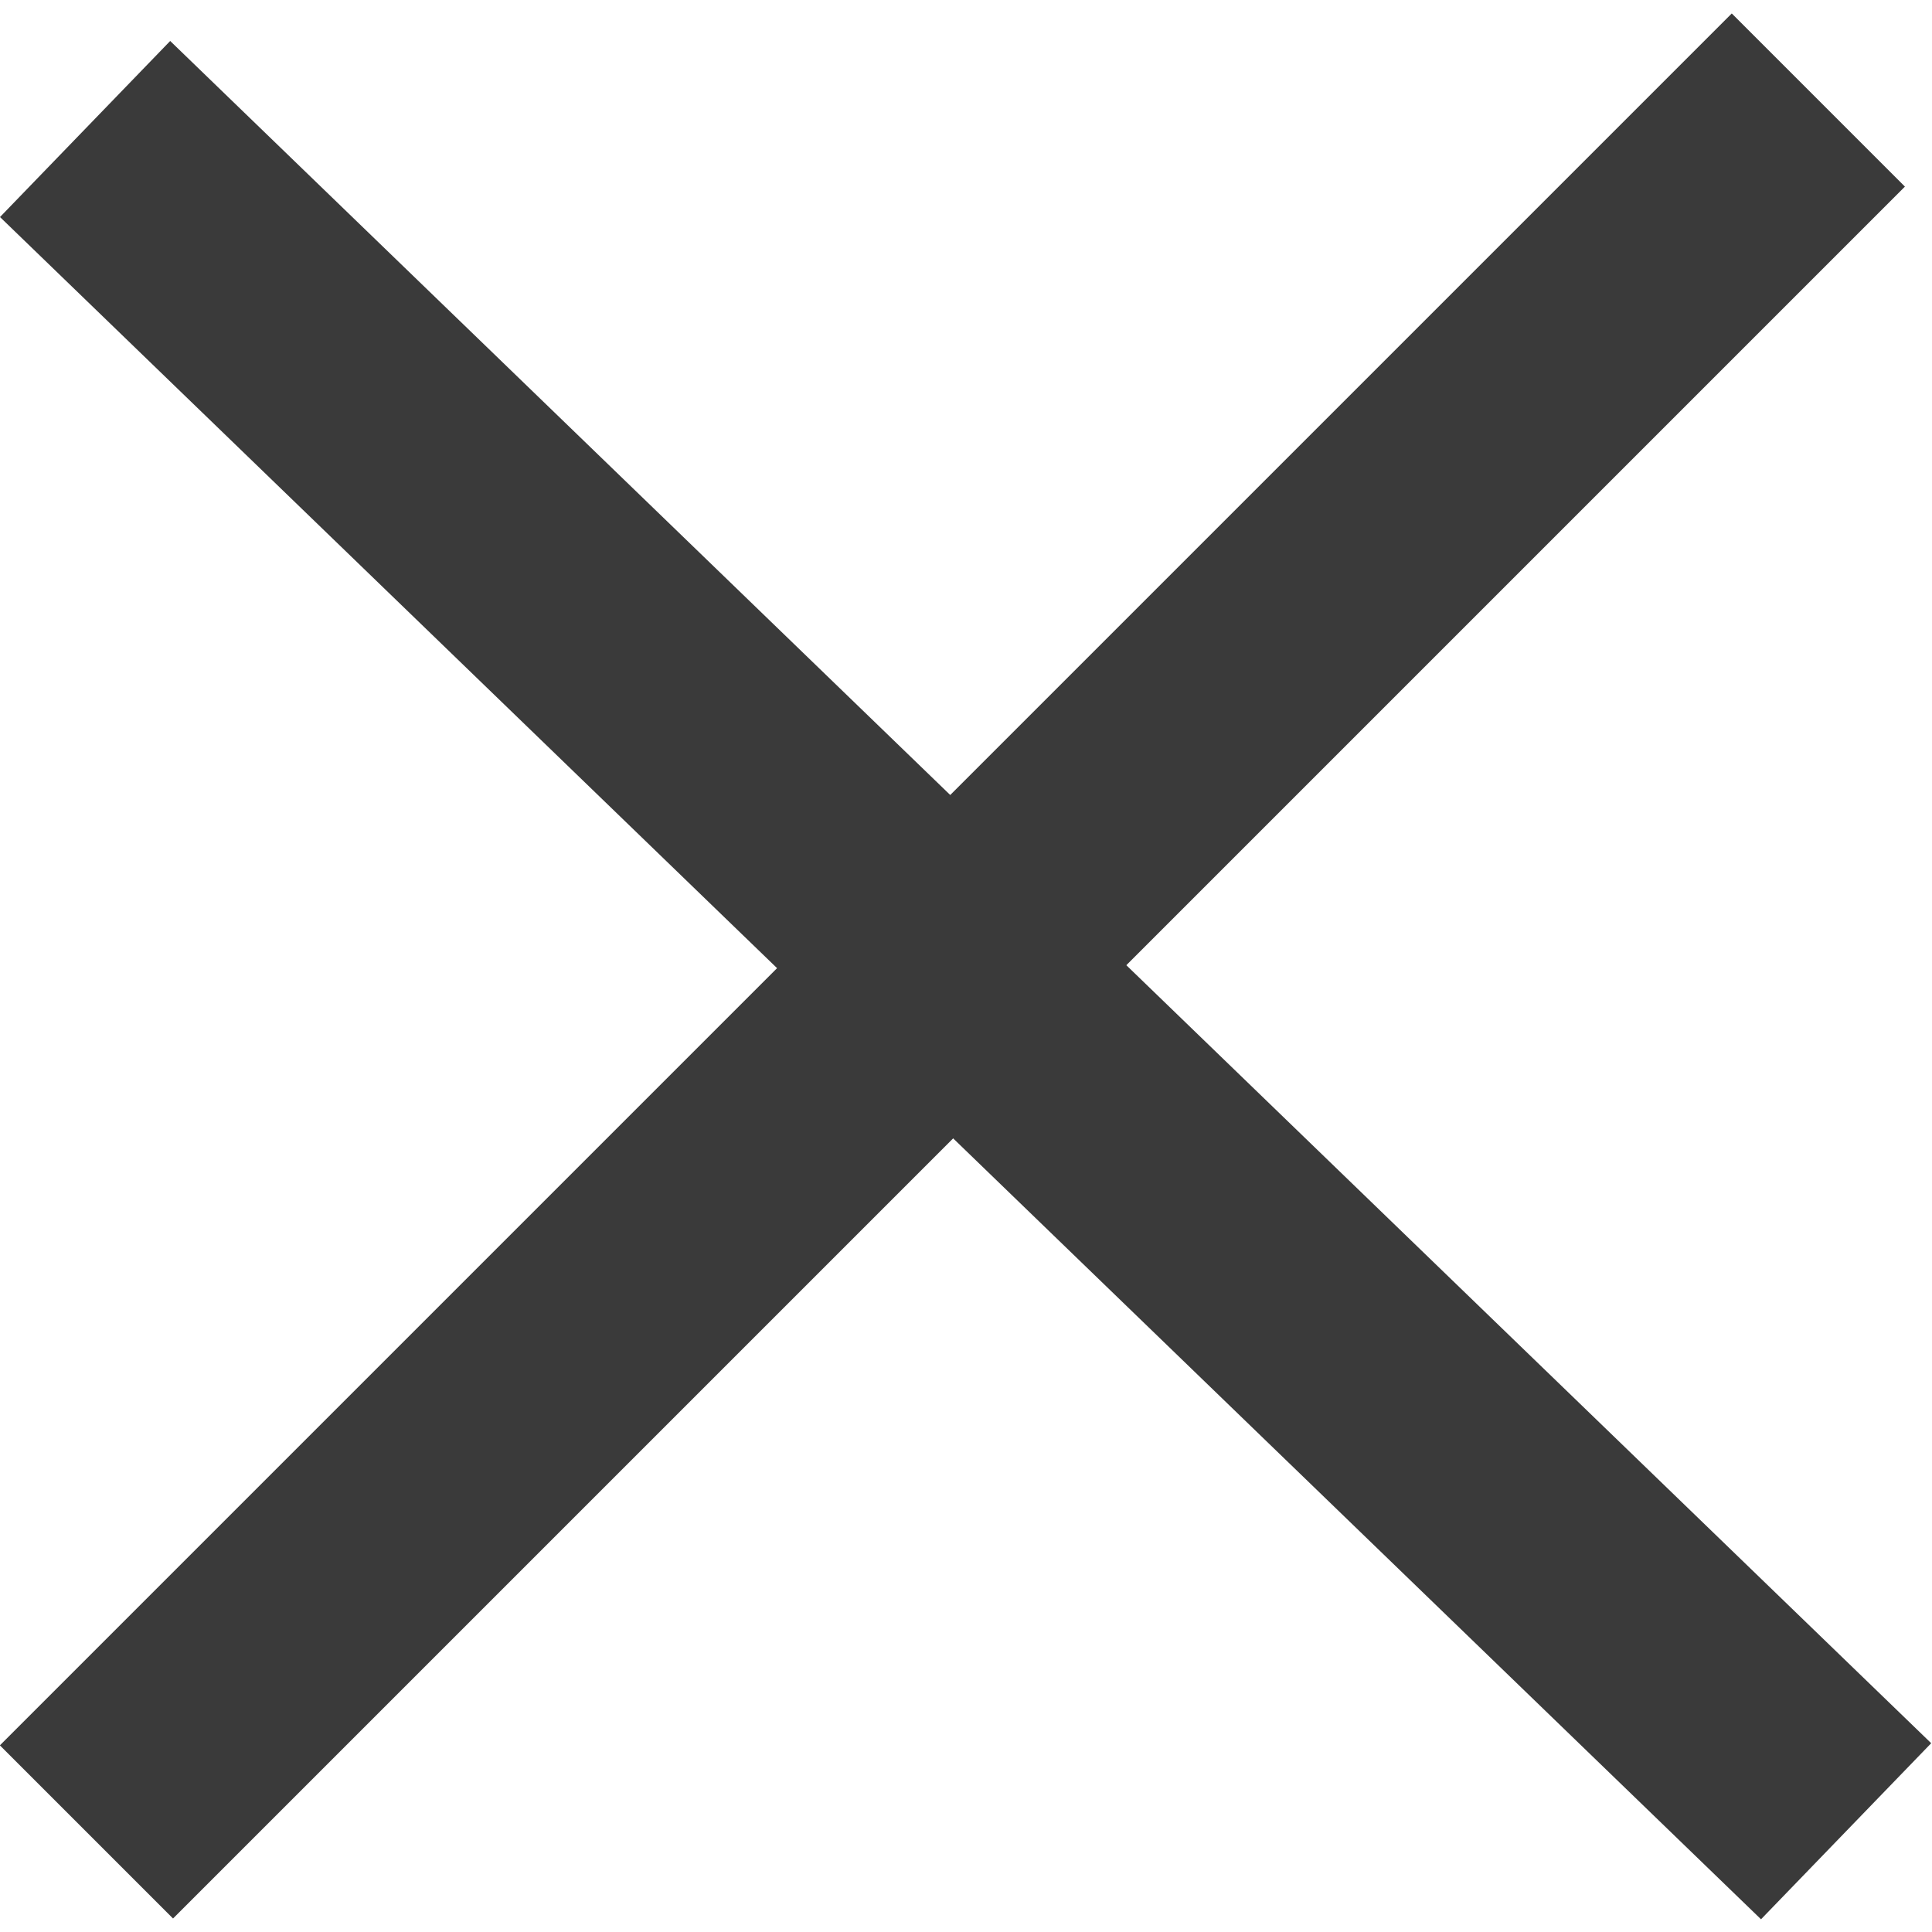
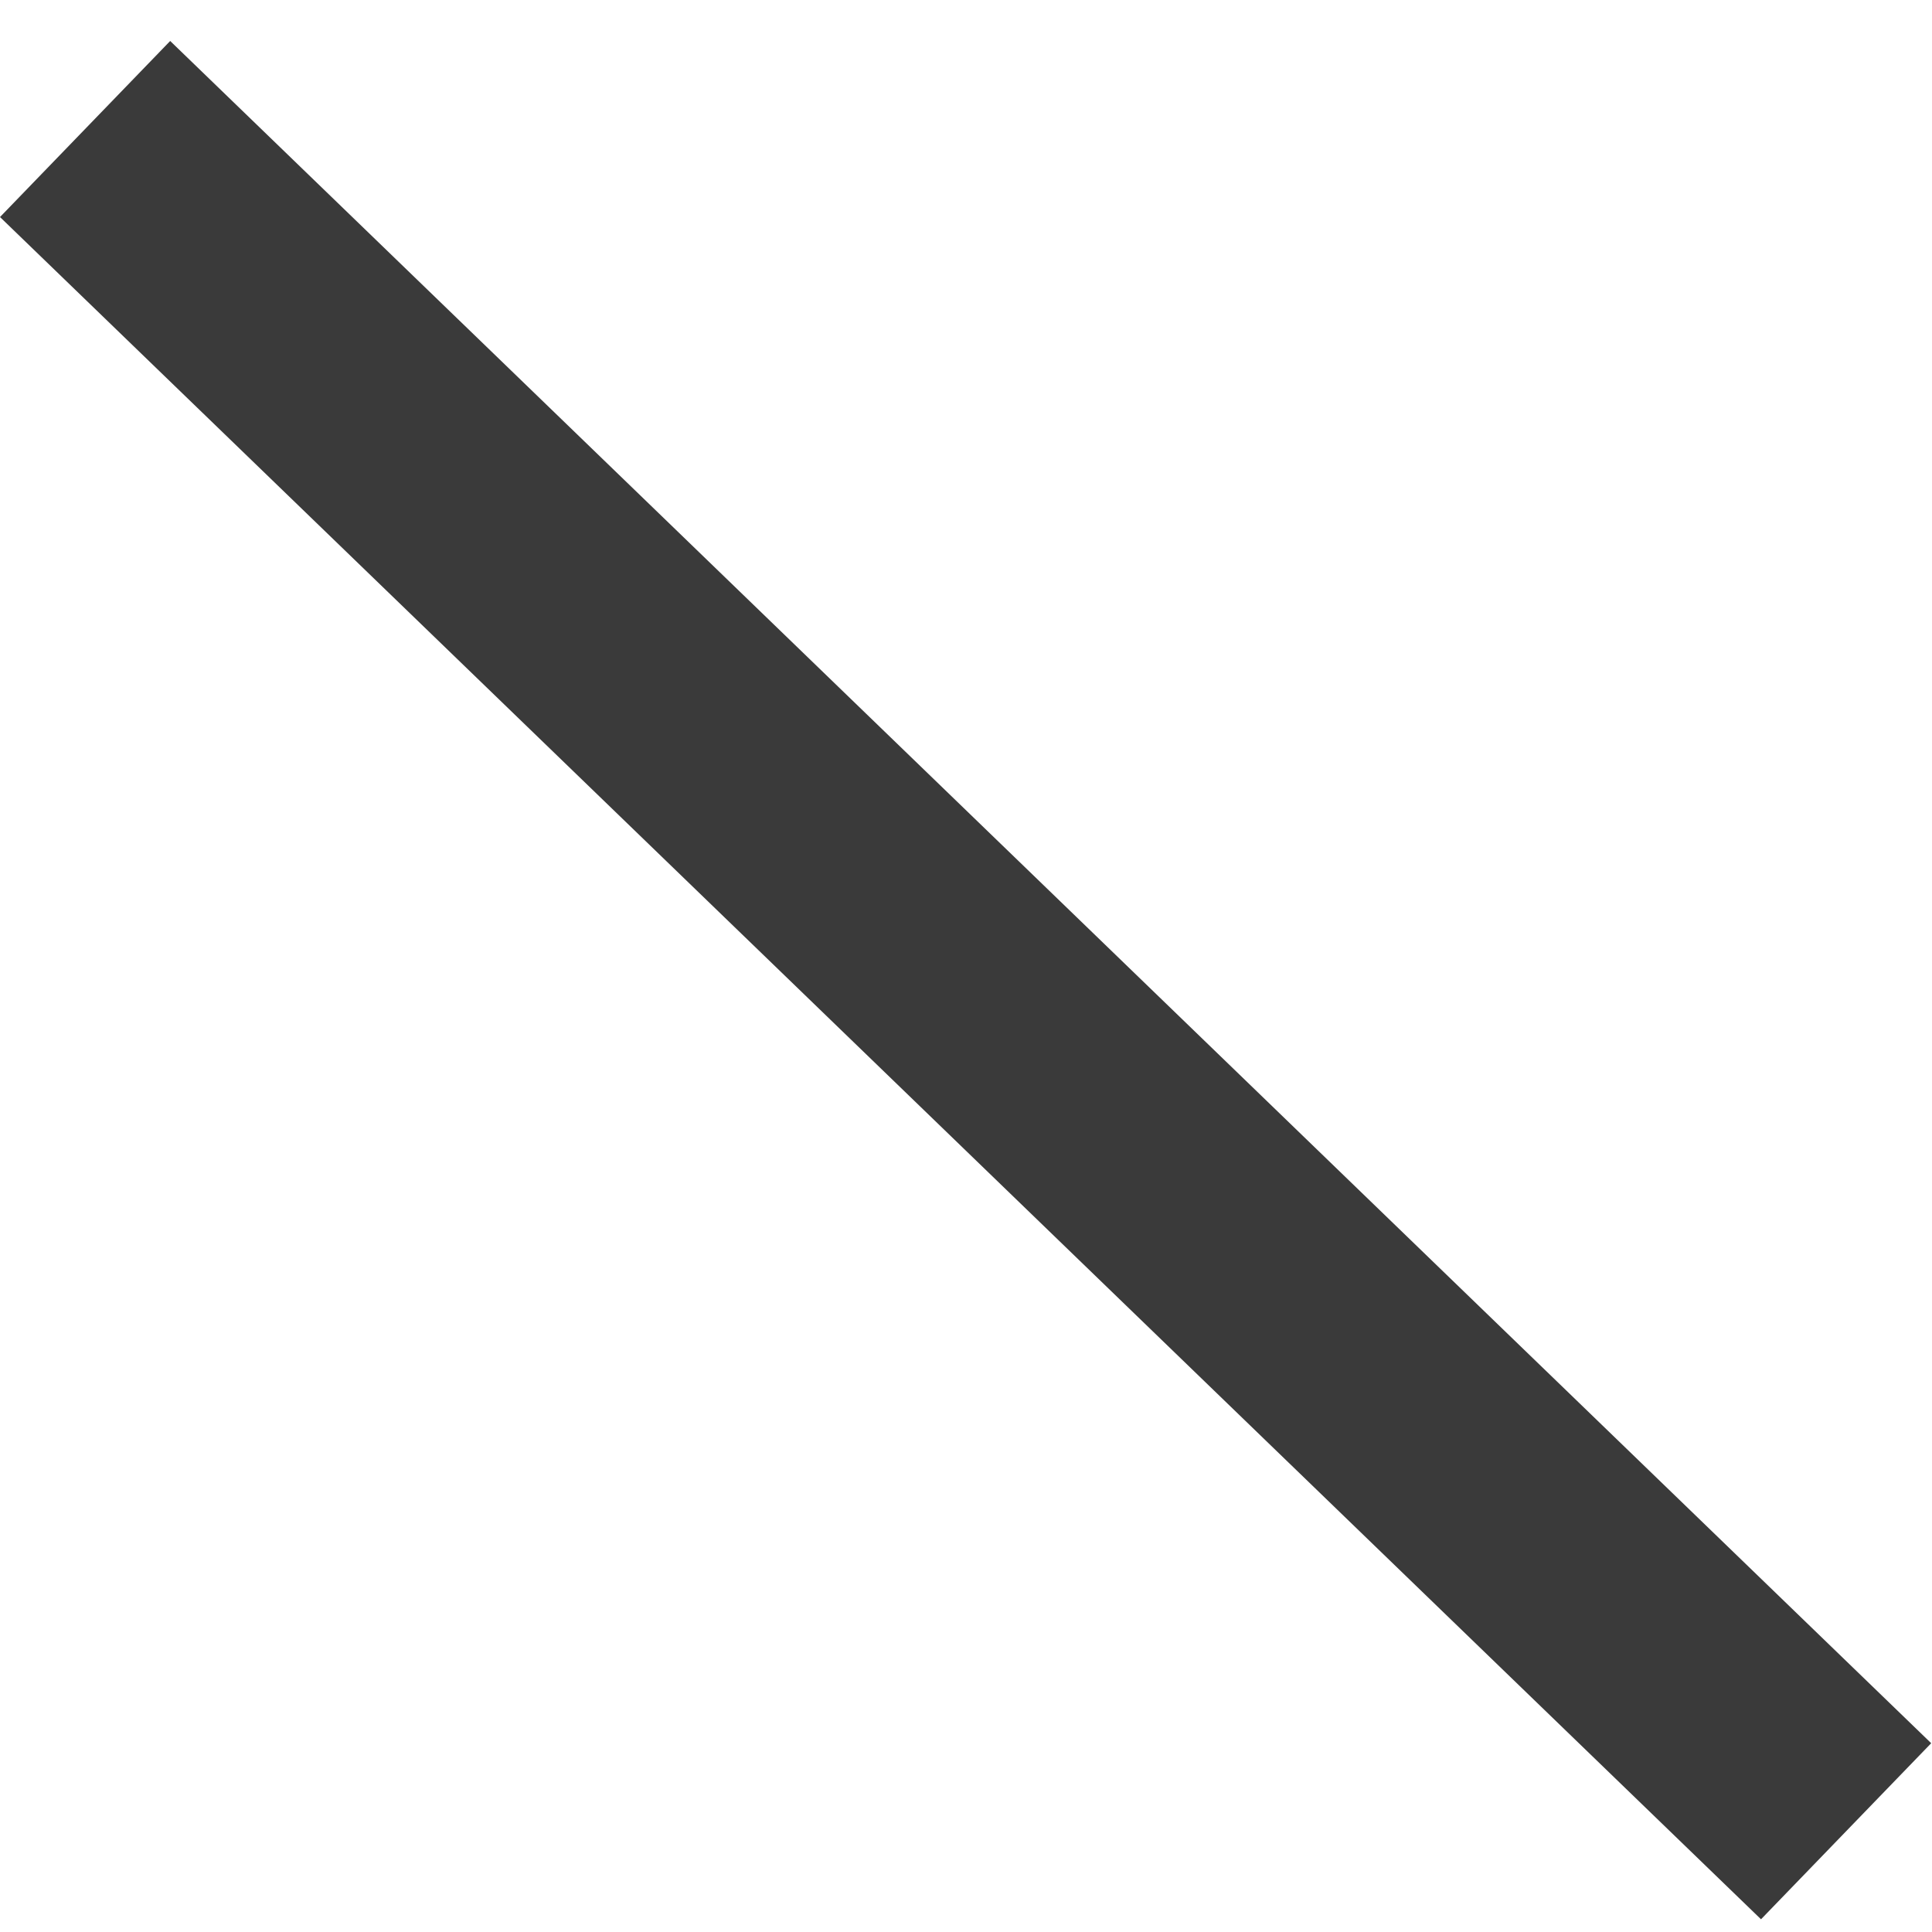
<svg xmlns="http://www.w3.org/2000/svg" width="10" height="10" viewBox="0 0 16.143 15.918">
  <g id="Group_923" data-name="Group 923" transform="translate(-1854.668 -30.165)">
    <rect id="Rectangle_296" data-name="Rectangle 296" width="2.046" height="20.465" transform="matrix(0.695, -0.719, 0.719, 0.695, 1854.668, 31.866)" fill="#3a3a3a" />
-     <rect id="Rectangle_297" data-name="Rectangle 297" width="2.046" height="20.465" transform="translate(1869.138 30.165) rotate(45)" fill="#3a3a3a" />
  </g>
</svg>